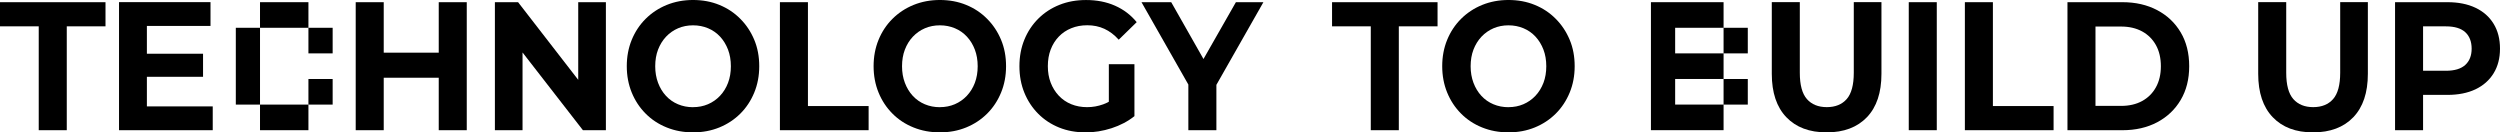
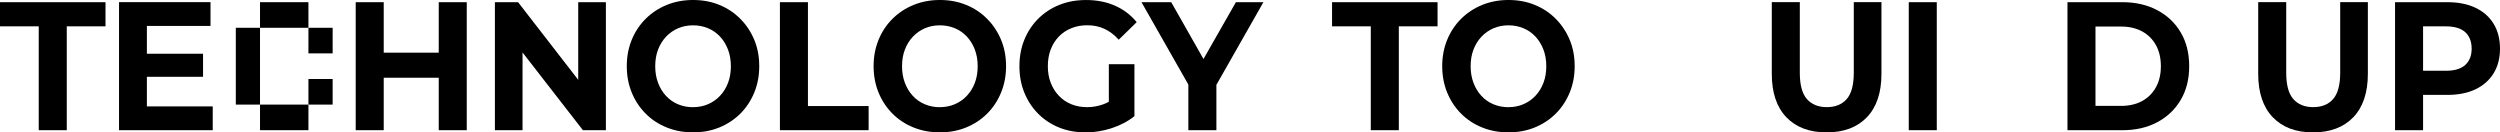
<svg xmlns="http://www.w3.org/2000/svg" id="Layer_2" viewBox="0 0 1269.66 67.23">
  <g id="Layer_1-2">
    <path d="M19.67,66.12V13.37H0V1.11H53.58V13.37h-19.67v52.76h-14.23Z" />
    <path d="M74.58,54.04h33.46v12.07H60.45V1.09h46.46V13.16h-32.31V54.02l-.02,.02Zm-1.05-26.75h29.59v11.7h-29.59v-11.7Z" />
    <path d="M132.05,53.12h-12.29V14.11h12.29V53.12Zm24.59-39.01h-24.59V1.11h24.59V14.11Zm0,52.01h-24.59v-13h24.59v13Zm12.3-39.01h-12.3V14.11h12.3v13Zm0,26.01h-12.3v-13h12.3v13Z" />
    <path d="M194.88,66.12h-14.23V1.11h14.23V66.12Zm28.99-26.65h-30.04v-12.73h30.04v12.73Zm-1.05-38.35h14.23V66.14h-14.23V1.13Z" />
    <path d="M251.34,66.12V1.11h11.77l36.26,46.81h-5.71V1.11h14.05V66.12h-11.67l-36.36-46.81h5.7v46.81h-14.05Z" />
    <path d="M352.05,67.23c-4.85,0-9.35-.83-13.48-2.51-4.13-1.66-7.71-4.02-10.71-7.06-3.02-3.03-5.36-6.59-7.03-10.68-1.67-4.09-2.51-8.55-2.51-13.37s.84-9.29,2.51-13.37c1.67-4.07,4.02-7.64,7.07-10.68,3.05-3.03,6.62-5.39,10.72-7.06,4.1-1.66,8.54-2.51,13.35-2.51s9.33,.83,13.39,2.51c4.07,1.66,7.61,4.02,10.62,7.06,3.02,3.03,5.38,6.59,7.07,10.63,1.7,4.06,2.54,8.53,2.54,13.42s-.85,9.31-2.54,13.42c-1.71,4.13-4.05,7.68-7.07,10.68-3.02,3-6.56,5.34-10.62,7-4.07,1.66-8.51,2.51-13.31,2.51Zm-.08-12.81c2.75,0,5.28-.5,7.59-1.49,2.31-.99,4.34-2.41,6.1-4.26,1.76-1.86,3.12-4.06,4.08-6.59,.97-2.53,1.44-5.36,1.44-8.44s-.48-5.91-1.44-8.44c-.97-2.53-2.31-4.73-4.03-6.59-1.72-1.85-3.76-3.28-6.1-4.26-2.34-.99-4.89-1.49-7.64-1.49s-5.28,.5-7.59,1.49c-2.31,.99-4.35,2.41-6.1,4.26-1.75,1.86-3.11,4.06-4.08,6.59s-1.44,5.36-1.44,8.44,.48,5.84,1.44,8.41c.97,2.57,2.31,4.79,4.03,6.64,1.72,1.85,3.75,3.28,6.1,4.26,2.35,.99,4.89,1.49,7.64,1.49v-.02Z" />
    <path d="M396.09,66.12V1.11h14.23V53.86h30.82v12.26h-45.05Z" />
    <path d="M477.4,67.23c-4.85,0-9.34-.83-13.48-2.51-4.13-1.66-7.71-4.02-10.71-7.06-3.02-3.03-5.36-6.59-7.03-10.68-1.67-4.09-2.51-8.55-2.51-13.37s.84-9.29,2.51-13.37,4.02-7.64,7.07-10.68c3.05-3.03,6.62-5.39,10.72-7.06,4.1-1.66,8.54-2.51,13.35-2.51s9.33,.83,13.39,2.51c4.07,1.66,7.61,4.02,10.62,7.06,3.02,3.03,5.38,6.59,7.07,10.63,1.7,4.06,2.54,8.53,2.54,13.42s-.85,9.31-2.54,13.42c-1.71,4.13-4.05,7.68-7.07,10.68-3.02,3-6.56,5.34-10.62,7-4.07,1.66-8.51,2.51-13.31,2.51Zm-.08-12.81c2.75,0,5.28-.5,7.59-1.49,2.31-.99,4.35-2.41,6.1-4.26,1.75-1.86,3.12-4.06,4.08-6.59s1.44-5.36,1.44-8.44-.48-5.91-1.44-8.44-2.31-4.73-4.03-6.59c-1.72-1.85-3.75-3.28-6.1-4.26-2.35-.99-4.89-1.49-7.64-1.49s-5.28,.5-7.59,1.49c-2.31,.99-4.34,2.41-6.1,4.26-1.76,1.86-3.11,4.06-4.08,6.59-.97,2.53-1.44,5.36-1.44,8.44s.47,5.84,1.44,8.41c.97,2.57,2.31,4.79,4.03,6.64,1.72,1.85,3.76,3.28,6.1,4.26,2.34,.99,4.89,1.49,7.64,1.49v-.02Z" />
    <path d="M551.29,67.23c-4.85,0-9.33-.82-13.4-2.46-4.07-1.65-7.61-3.97-10.62-7-3.02-3.03-5.36-6.59-7.03-10.68-1.67-4.09-2.51-8.58-2.51-13.47s.84-9.38,2.51-13.47c1.67-4.09,4.02-7.64,7.07-10.68,3.05-3.03,6.62-5.37,10.72-7,4.1-1.65,8.61-2.46,13.53-2.46,5.44,0,10.34,.95,14.71,2.88,4.36,1.93,8.03,4.7,11.02,8.36l-9.13,8.91c-2.23-2.48-4.66-4.32-7.3-5.53-2.64-1.21-5.51-1.8-8.61-1.8s-5.71,.5-8.16,1.49c-2.46,.99-4.59,2.41-6.36,4.26-1.79,1.86-3.16,4.06-4.13,6.59-.97,2.53-1.44,5.36-1.44,8.44s.47,5.82,1.44,8.36c.97,2.53,2.34,4.75,4.13,6.64,1.79,1.89,3.89,3.33,6.33,4.32,2.43,.99,5.1,1.49,8.03,1.49s5.54-.49,8.21-1.44c2.67-.95,5.26-2.58,7.77-4.87l8.08,10.87c-3.34,2.67-7.21,4.7-11.64,6.14-4.43,1.42-8.82,2.13-13.21,2.13Zm11.85-10.21v-24.43h13v26.37l-13-1.94Z" />
    <path d="M603.52,66.12v-26.56l3.25,9.1L579.72,1.11h15.1l20.72,36.49h-8.69L627.67,1.11h13.97l-27.05,47.55,3.17-9.1v26.56h-14.23Z" />
    <path d="M696.17,66.12V13.37h-19.67V1.11h53.58V13.37h-19.67v52.76h-14.23Z" />
    <path d="M766.17,67.23c-4.85,0-9.34-.83-13.48-2.51-4.13-1.66-7.7-4.02-10.7-7.06-3.02-3.03-5.36-6.59-7.03-10.68-1.67-4.09-2.51-8.55-2.51-13.37s.84-9.29,2.51-13.37c1.67-4.07,4.02-7.64,7.07-10.68,3.05-3.03,6.62-5.39,10.72-7.06,4.1-1.66,8.54-2.51,13.35-2.51s9.33,.83,13.39,2.51c4.07,1.66,7.61,4.02,10.62,7.06,3.02,3.03,5.38,6.59,7.07,10.63,1.71,4.06,2.54,8.53,2.54,13.42s-.85,9.31-2.54,13.42c-1.71,4.13-4.05,7.68-7.07,10.68-3.02,3-6.56,5.34-10.62,7-4.07,1.66-8.51,2.51-13.31,2.51Zm-.08-12.81c2.76,0,5.28-.5,7.59-1.49,2.31-.99,4.34-2.41,6.1-4.26,1.75-1.86,3.11-4.06,4.08-6.59,.97-2.53,1.44-5.36,1.44-8.44s-.47-5.91-1.44-8.44c-.97-2.53-2.31-4.73-4.03-6.59-1.72-1.85-3.76-3.28-6.1-4.26-2.34-.99-4.89-1.49-7.64-1.49s-5.28,.5-7.59,1.49c-2.31,.99-4.34,2.41-6.1,4.26-1.75,1.86-3.11,4.06-4.08,6.59-.97,2.53-1.44,5.36-1.44,8.44s.48,5.84,1.44,8.41c.97,2.57,2.31,4.79,4.03,6.64,1.72,1.85,3.75,3.28,6.1,4.26,2.34,.99,4.89,1.49,7.64,1.49v-.02Z" />
-     <path d="M875.34,14.11h-24.59v13h24.59v13h-24.59v13h24.59v13h-36.89V1.11h36.89V14.11Zm12.3,0v13h-12.3V14.11h12.3Zm0,26.01v13h-12.3v-13h12.3Z" />
    <path d="M927.67,67.23c-8.72,0-15.54-2.57-20.46-7.71-4.92-5.13-7.38-12.48-7.38-22.02V1.09h14.23V36.95c0,6.19,1.2,10.64,3.61,13.37,2.39,2.72,5.77,4.09,10.1,4.09s7.7-1.37,10.1-4.09c2.39-2.72,3.6-7.18,3.6-13.37V1.09h14.05V37.5c0,9.54-2.45,16.87-7.37,22.02-4.92,5.13-11.74,7.71-20.46,7.71h-.02Z" />
    <path d="M969.39,66.12V1.11h14.23V66.12h-14.23Z" />
-     <path d="M997.89,66.12V1.11h14.23V53.86h30.82v12.26h-45.05Z" />
    <path d="M1049.99,66.12V1.11h27.92c6.67,0,12.56,1.35,17.65,4.04,5.1,2.69,9.07,6.45,11.94,11.29s4.31,10.56,4.31,17.18-1.44,12.27-4.31,17.13-6.85,8.63-11.94,11.34c-5.09,2.69-10.98,4.04-17.65,4.04h-27.92Zm14.23-12.34h13c4.1,0,7.66-.82,10.67-2.46,3.02-1.65,5.36-3.97,7.03-7,1.68-3.03,2.51-6.59,2.51-10.68s-.83-7.71-2.51-10.73c-1.67-3-4.01-5.32-7.03-6.97-3.01-1.63-6.57-2.46-10.67-2.46h-13V53.78Z" />
    <path d="M1174.7,67.23c-8.72,0-15.54-2.57-20.46-7.71-4.92-5.13-7.38-12.48-7.38-22.02V1.09h14.23V36.95c0,6.19,1.2,10.64,3.61,13.37,2.39,2.72,5.77,4.09,10.1,4.09s7.7-1.37,10.1-4.09c2.39-2.72,3.6-7.18,3.6-13.37V1.09h14.05V37.5c0,9.54-2.46,16.87-7.37,22.02-4.92,5.13-11.74,7.71-20.46,7.71h-.02Z" />
    <path d="M1216.36,66.12V1.11h26.61c5.5,0,10.24,.94,14.23,2.83,3.98,1.89,7.05,4.59,9.21,8.13,2.16,3.52,3.25,7.73,3.25,12.62s-1.09,9.02-3.25,12.54c-2.16,3.52-5.25,6.24-9.21,8.13-3.99,1.89-8.73,2.83-14.23,2.83h-18.71l6.33-6.78v24.7h-14.23v.02Zm14.23-23.04l-6.33-7.14h17.92c4.39,0,7.67-.99,9.84-2.96,2.16-1.98,3.24-4.73,3.24-8.27s-1.08-6.38-3.24-8.36c-2.17-1.98-5.45-2.96-9.84-2.96h-17.92l6.33-7.16V43.08Z" />
  </g>
</svg>